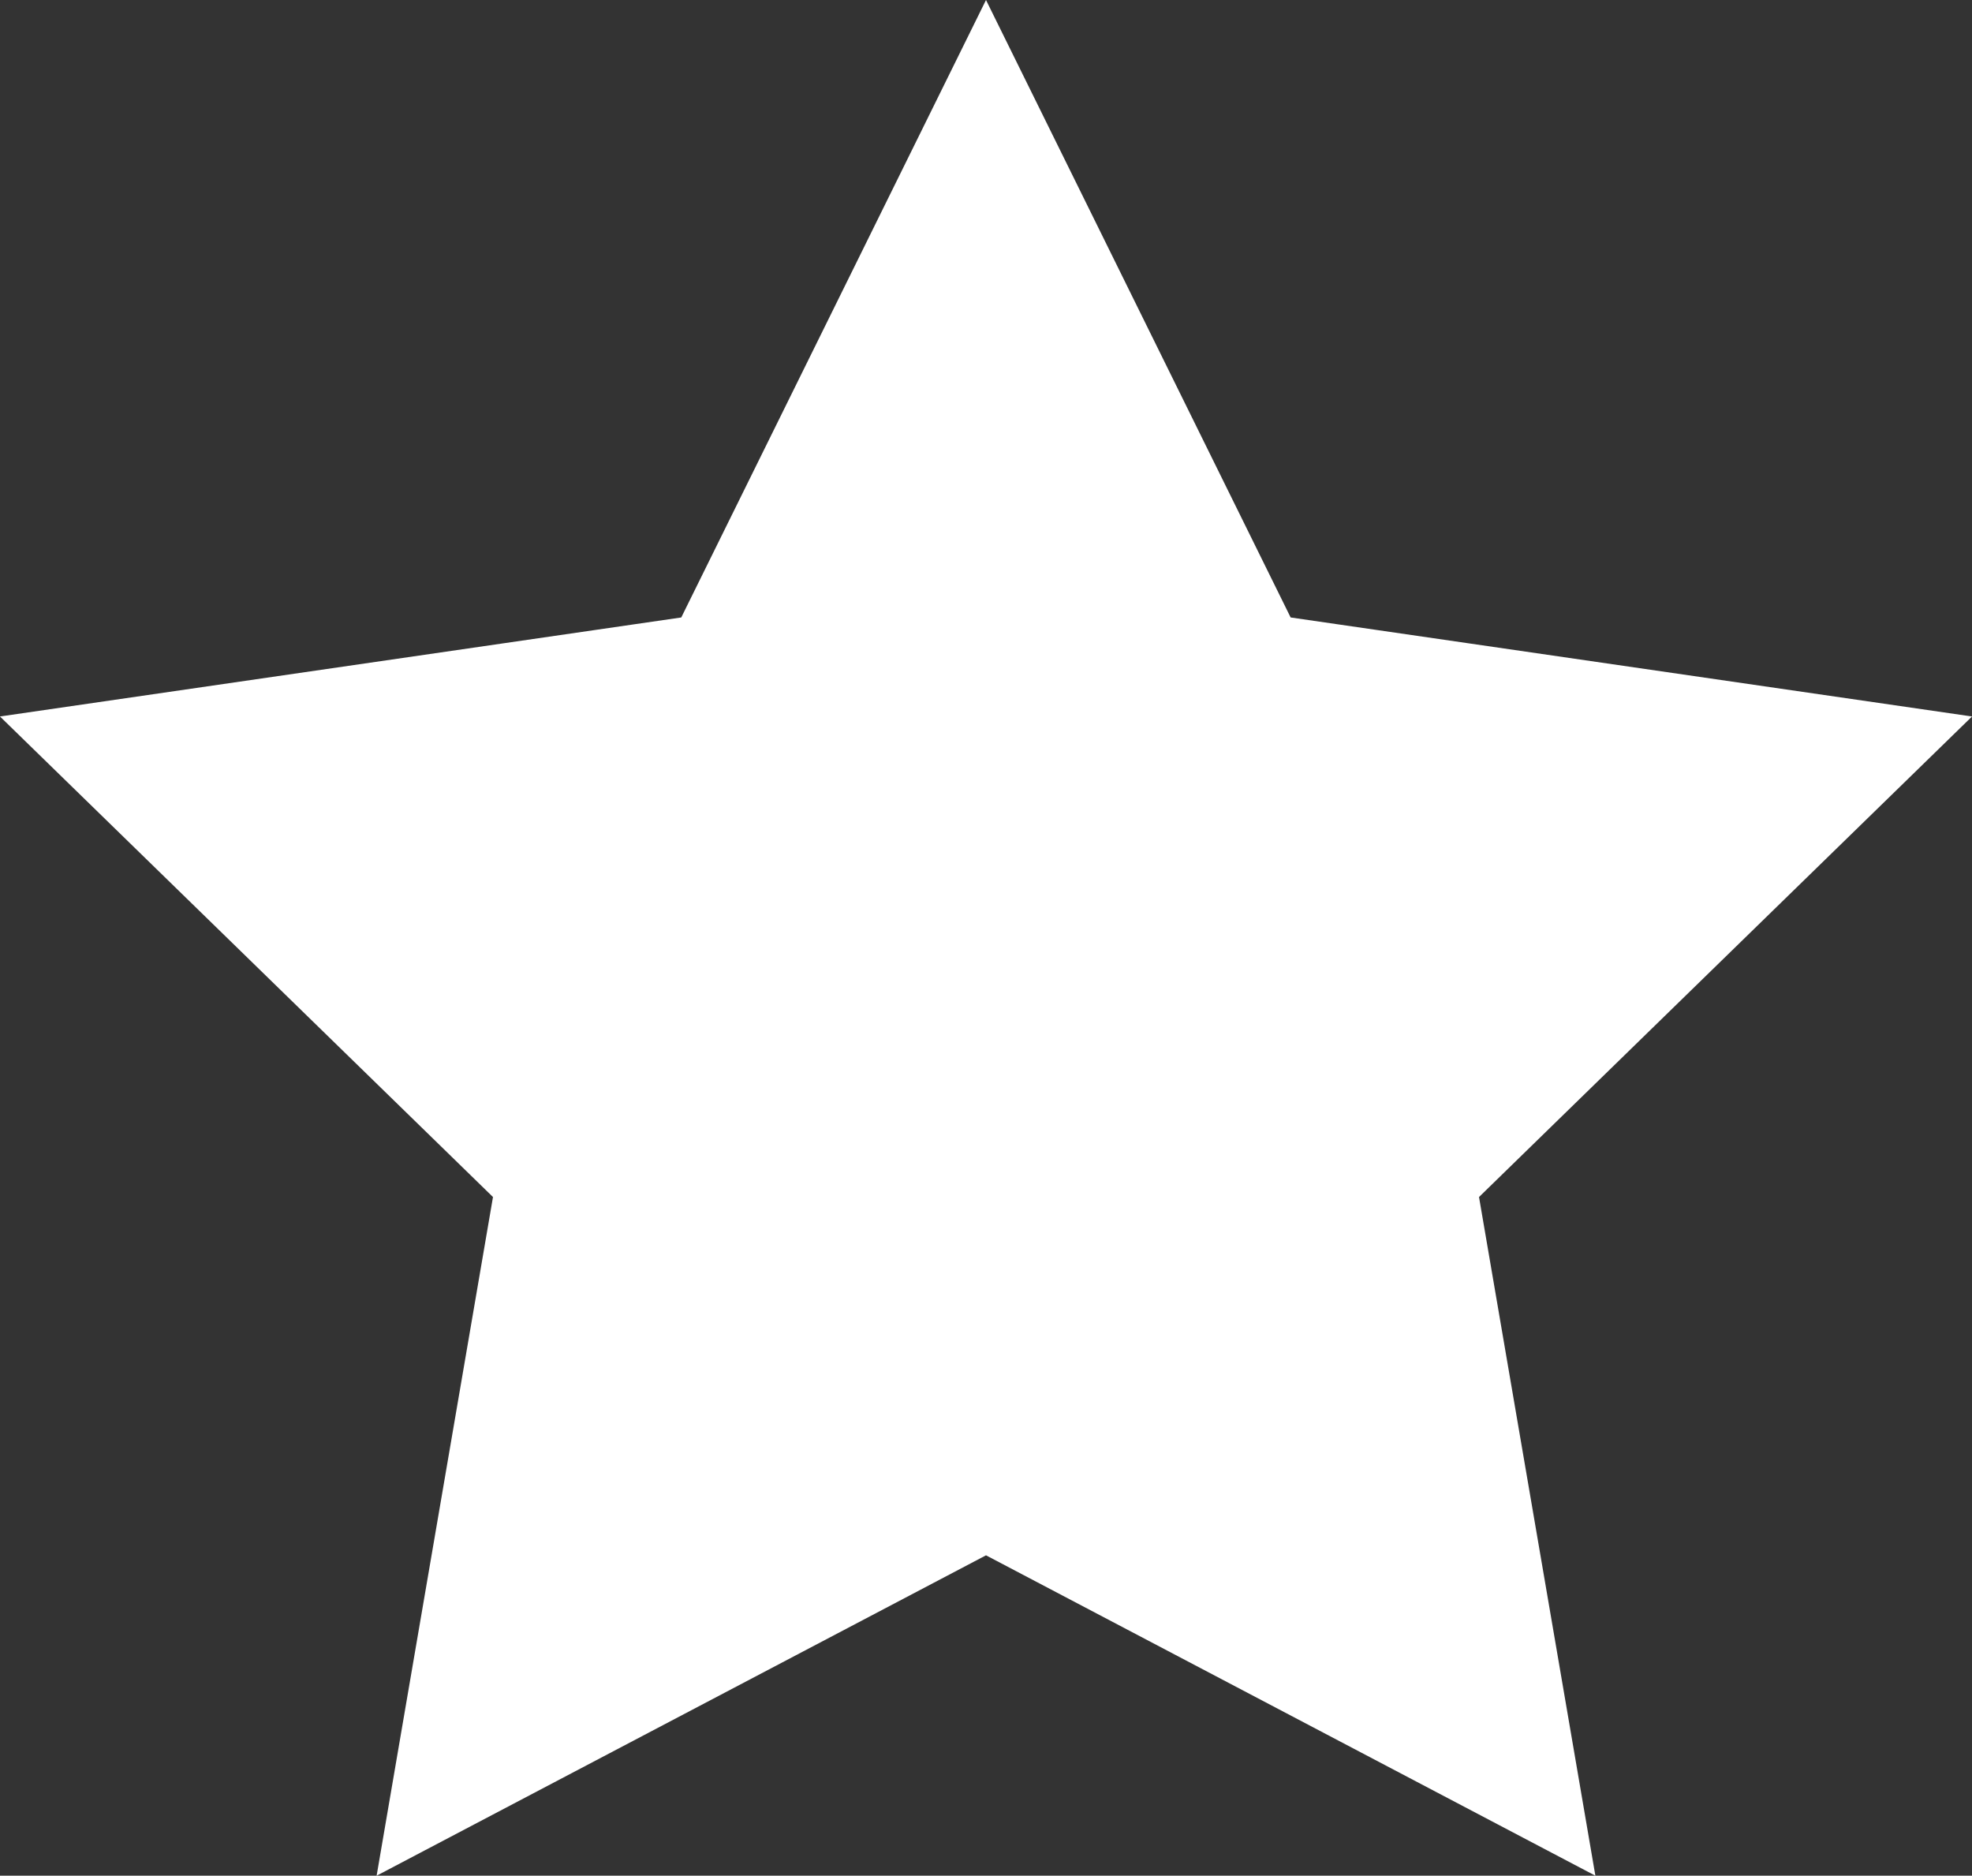
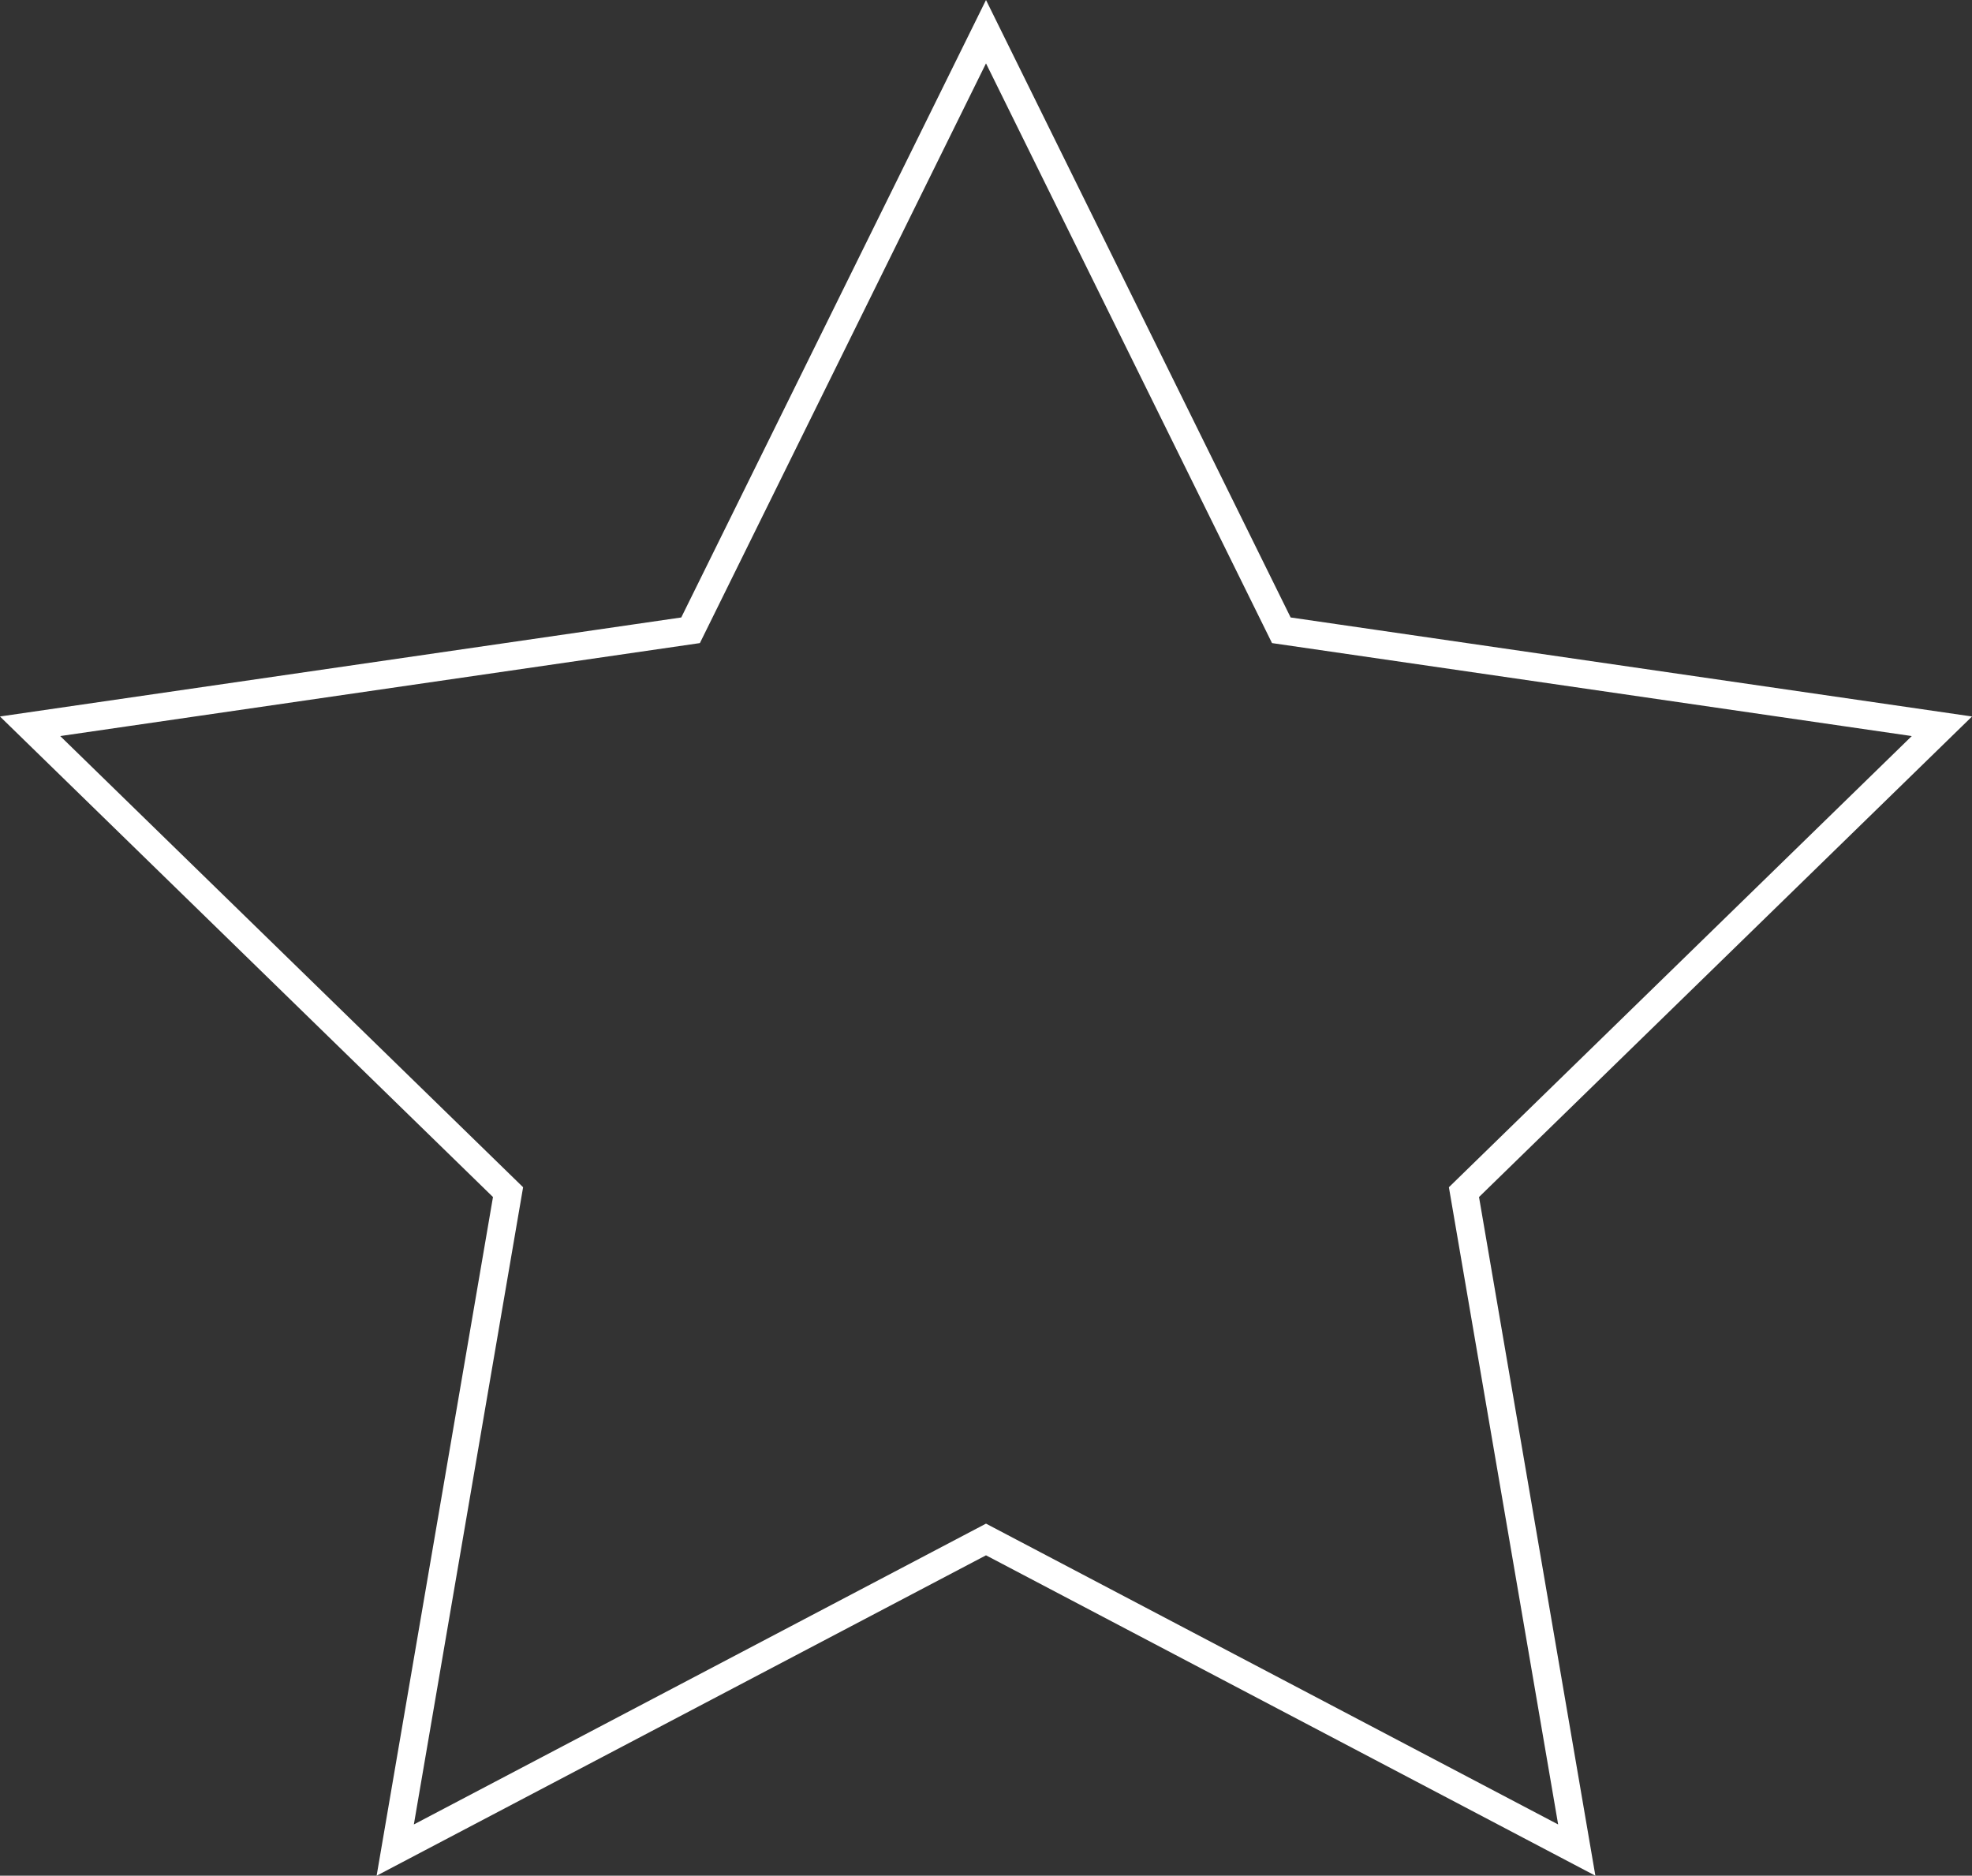
<svg xmlns="http://www.w3.org/2000/svg" viewBox="0 0 211 200.67">
  <rect x="0" y="0" width="211" height="200.67" fill="#333333" stroke="none" />
  <defs>
    <style>.cls-1,.cls-4{fill:none;}.cls-2{clip-path:url(#clip-path);}.cls-3{fill:#fff;}.cls-4{stroke:#fff;stroke-miterlimit:10;stroke-width:3px;}</style>
    <clipPath id="clip-path" transform="translate(-166.69 -81.36)">
      <rect class="cls-1" x="163.48" y="55.68" width="219.21" height="283.61" />
    </clipPath>
  </defs>
  <g id="Layer_1" data-name="Layer 1">
    <g class="cls-2">
-       <polygon class="cls-3" points="105.5 3.39 137.1 67.43 207.78 77.7 156.64 127.54 168.71 197.93 105.5 164.7 42.29 197.93 54.36 127.54 3.22 77.7 73.89 67.43 105.5 3.39" />
-     </g>
+       </g>
  </g>
  <g id="OUTLINE">
    <polygon class="cls-4" points="105.5 3.39 137.1 67.43 207.78 77.7 156.64 127.54 168.71 197.93 105.5 164.7 42.29 197.93 54.36 127.54 3.22 77.7 73.89 67.43 105.5 3.39" />
  </g>
</svg>